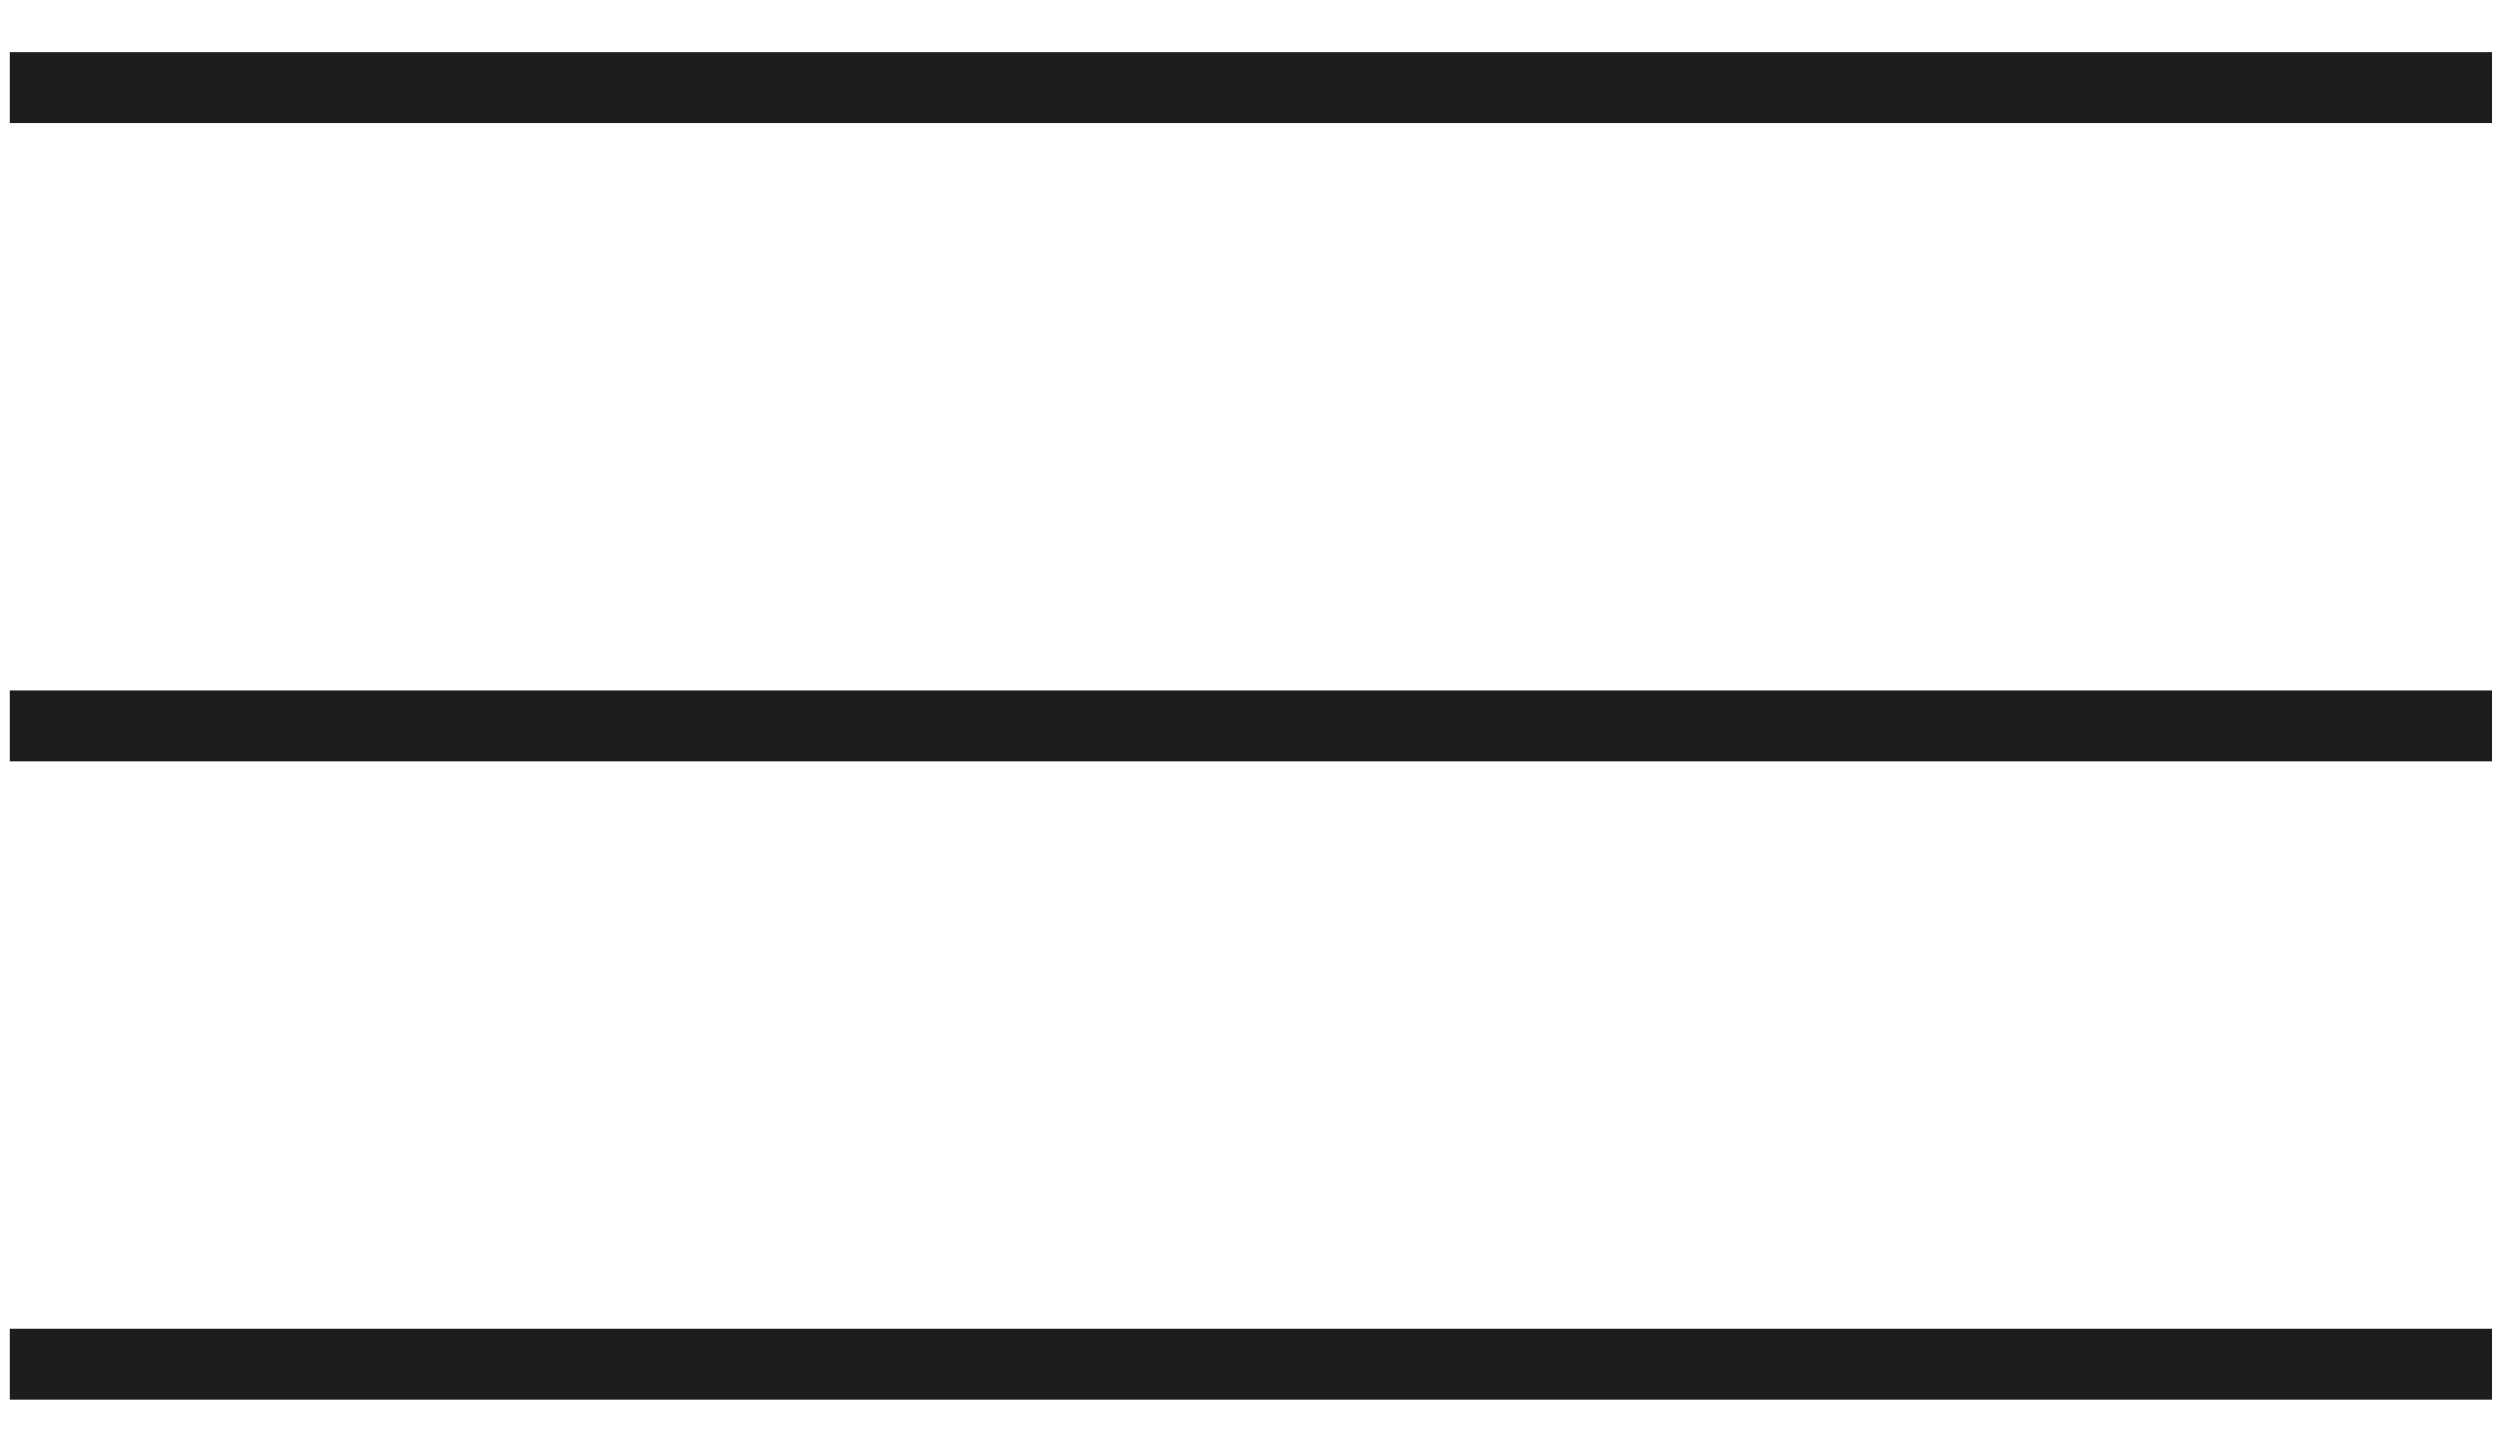
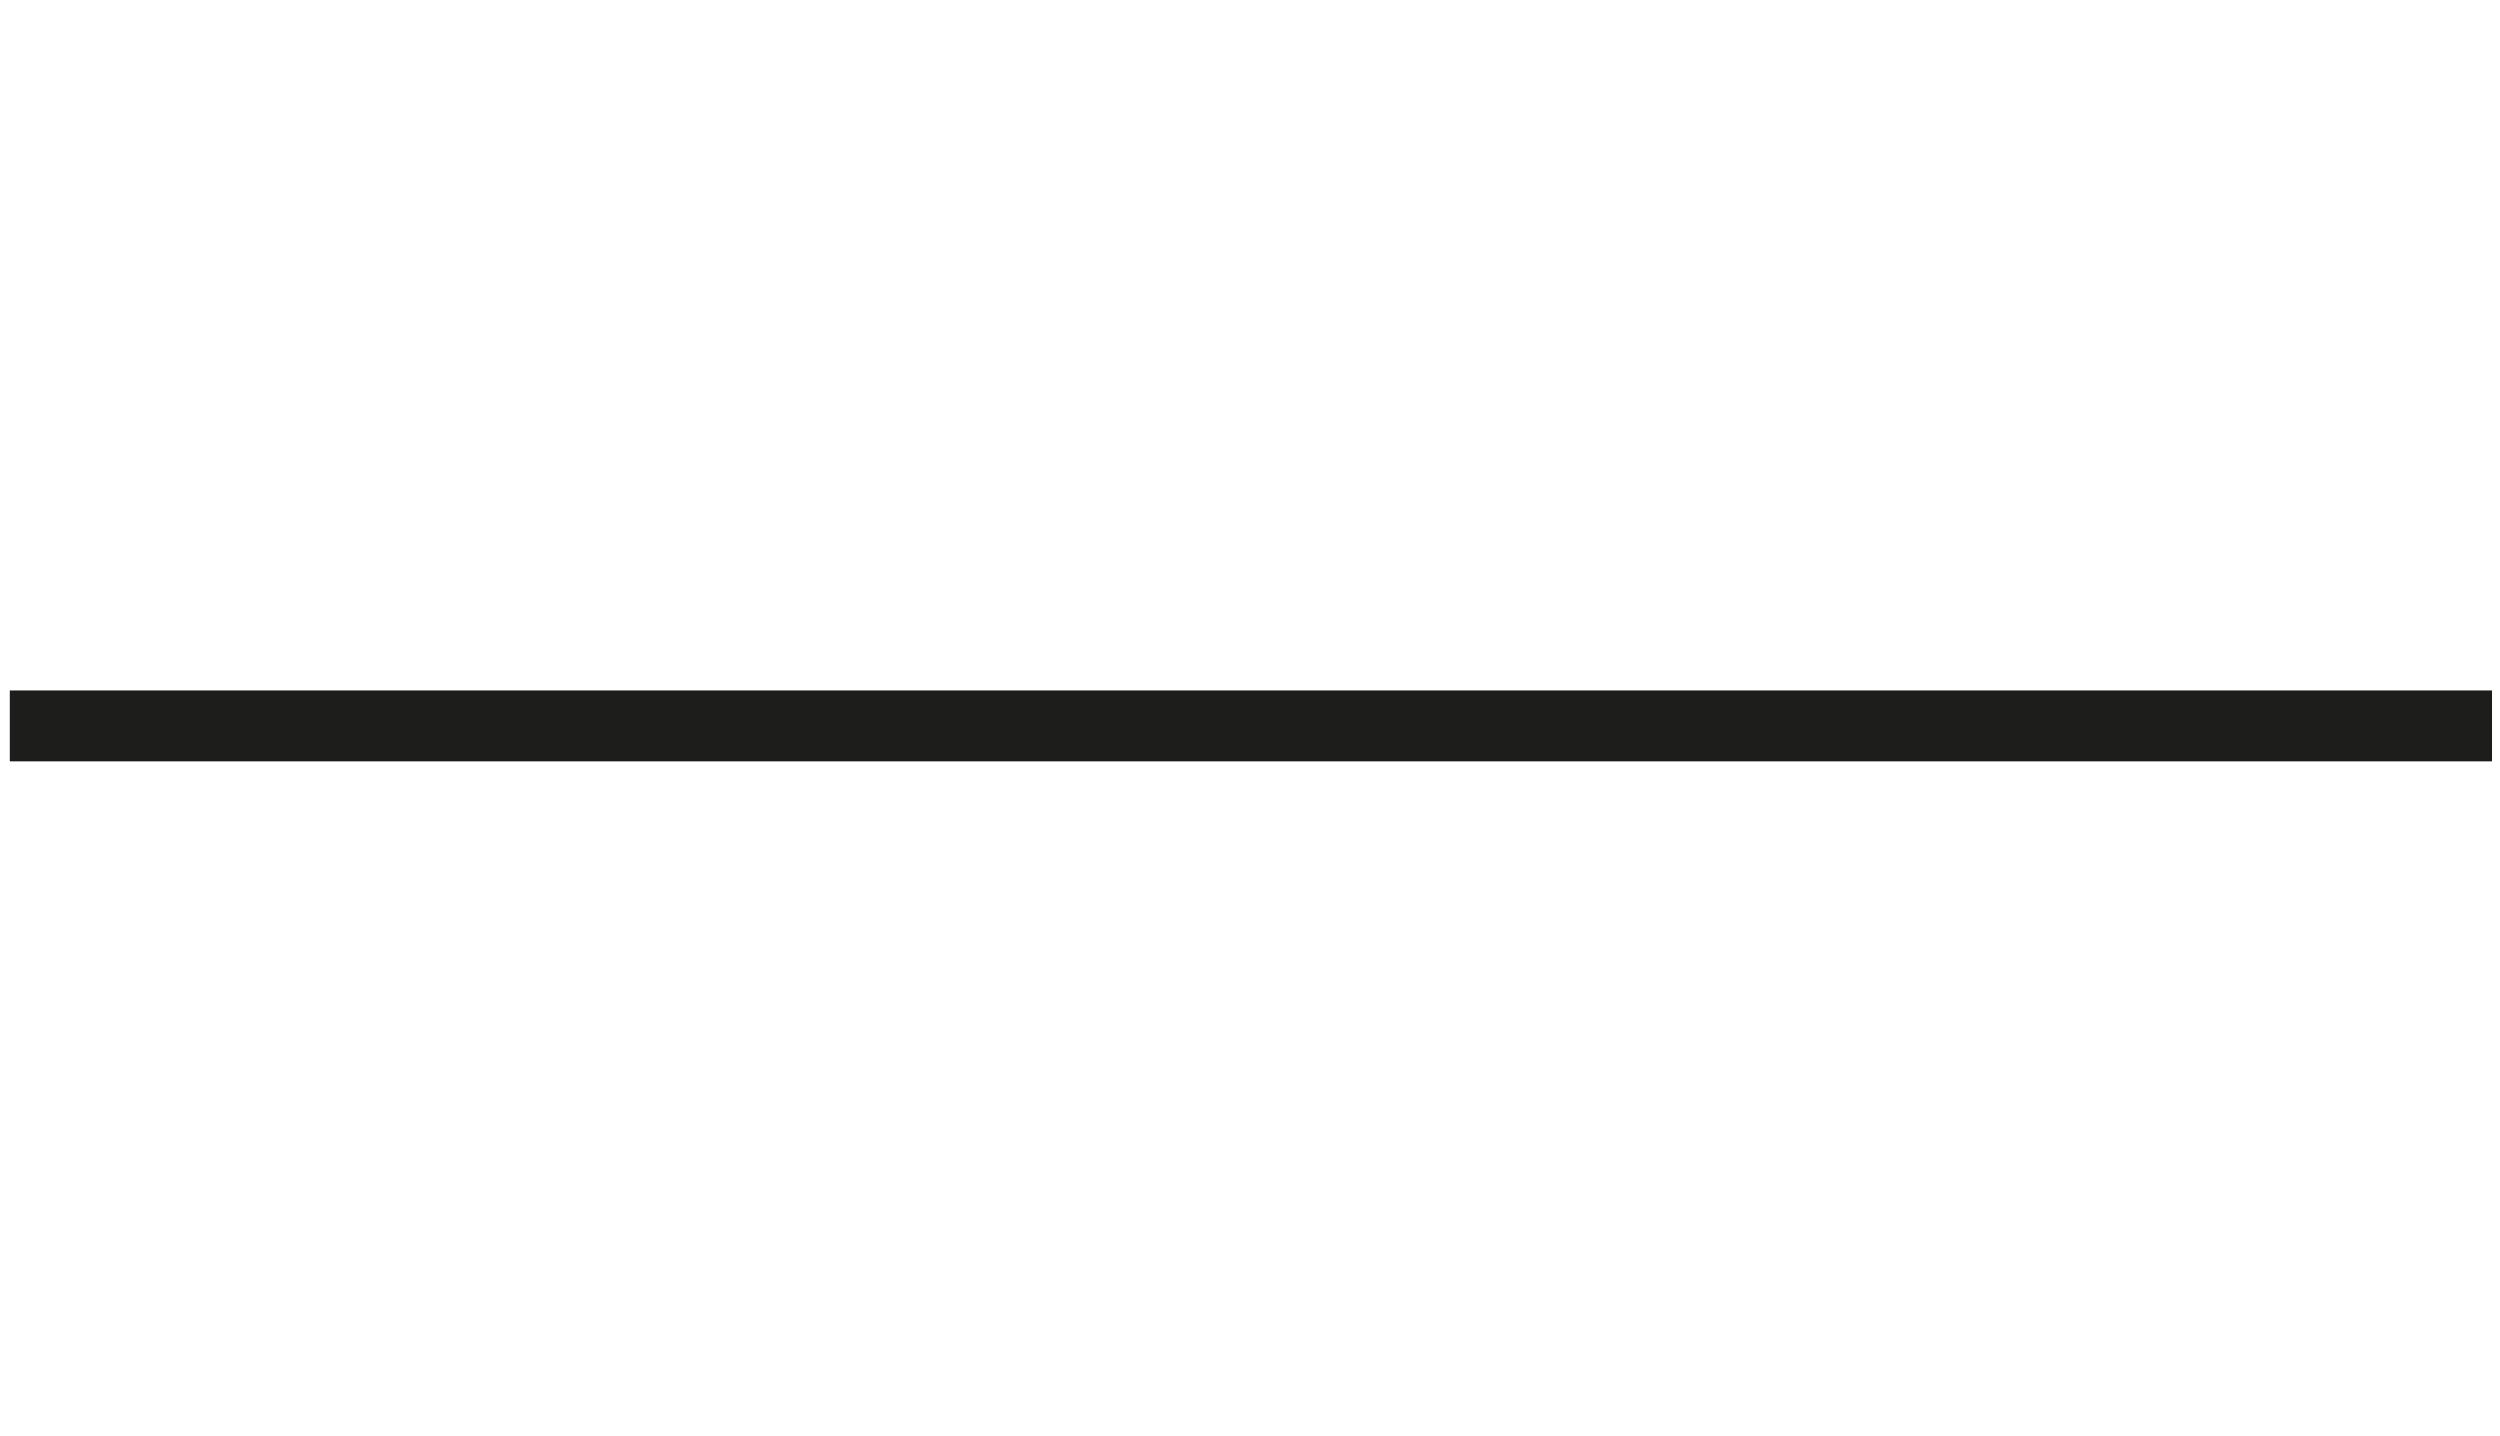
<svg xmlns="http://www.w3.org/2000/svg" width="47" height="27" viewBox="0 0 47 27" fill="none">
  <path d="M0.184 1.647H46.85Z" fill="#1D1D1B" />
-   <path d="M0.184 1.647H46.85" stroke="#1D1D1B" stroke-width="1.333" />
-   <path d="M0.184 13.647H46.85Z" fill="#1D1D1B" />
  <path d="M0.184 13.647H46.85" stroke="#1D1D1B" stroke-width="1.333" />
  <path d="M0.184 25.647H46.85Z" fill="#1D1D1B" />
-   <path d="M0.184 25.647H46.85" stroke="#1D1D1B" stroke-width="1.333" />
</svg>